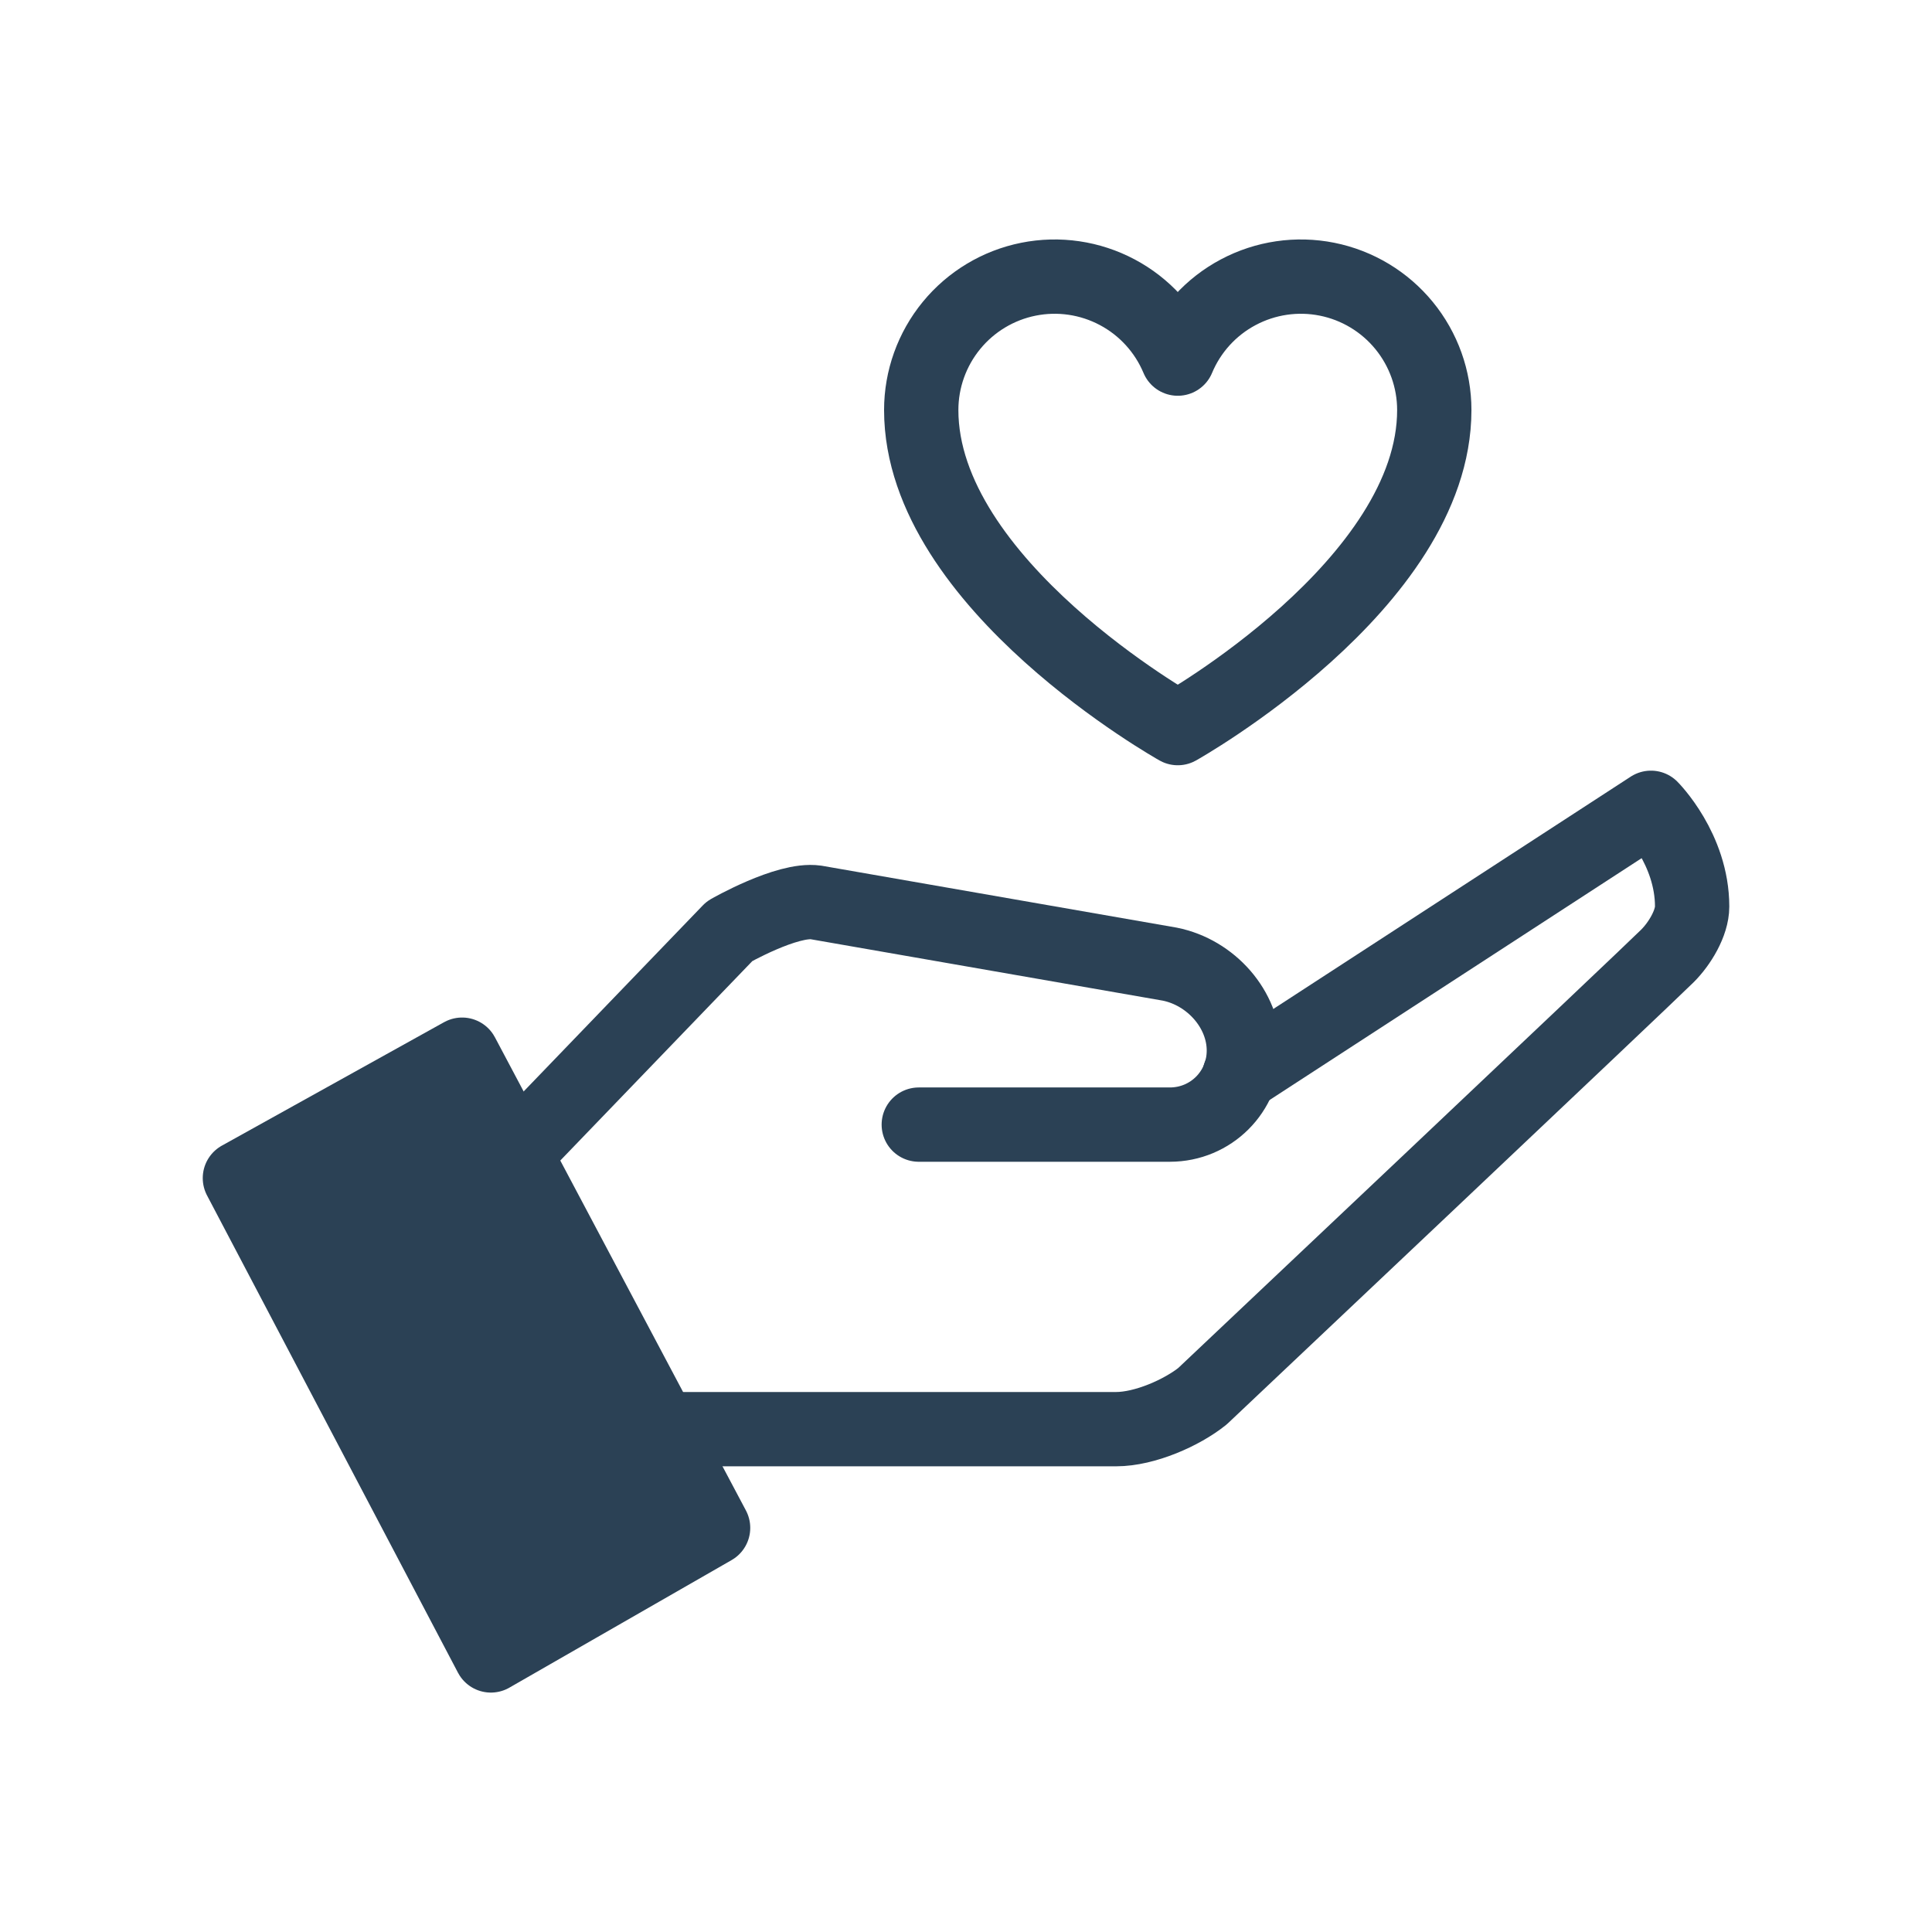
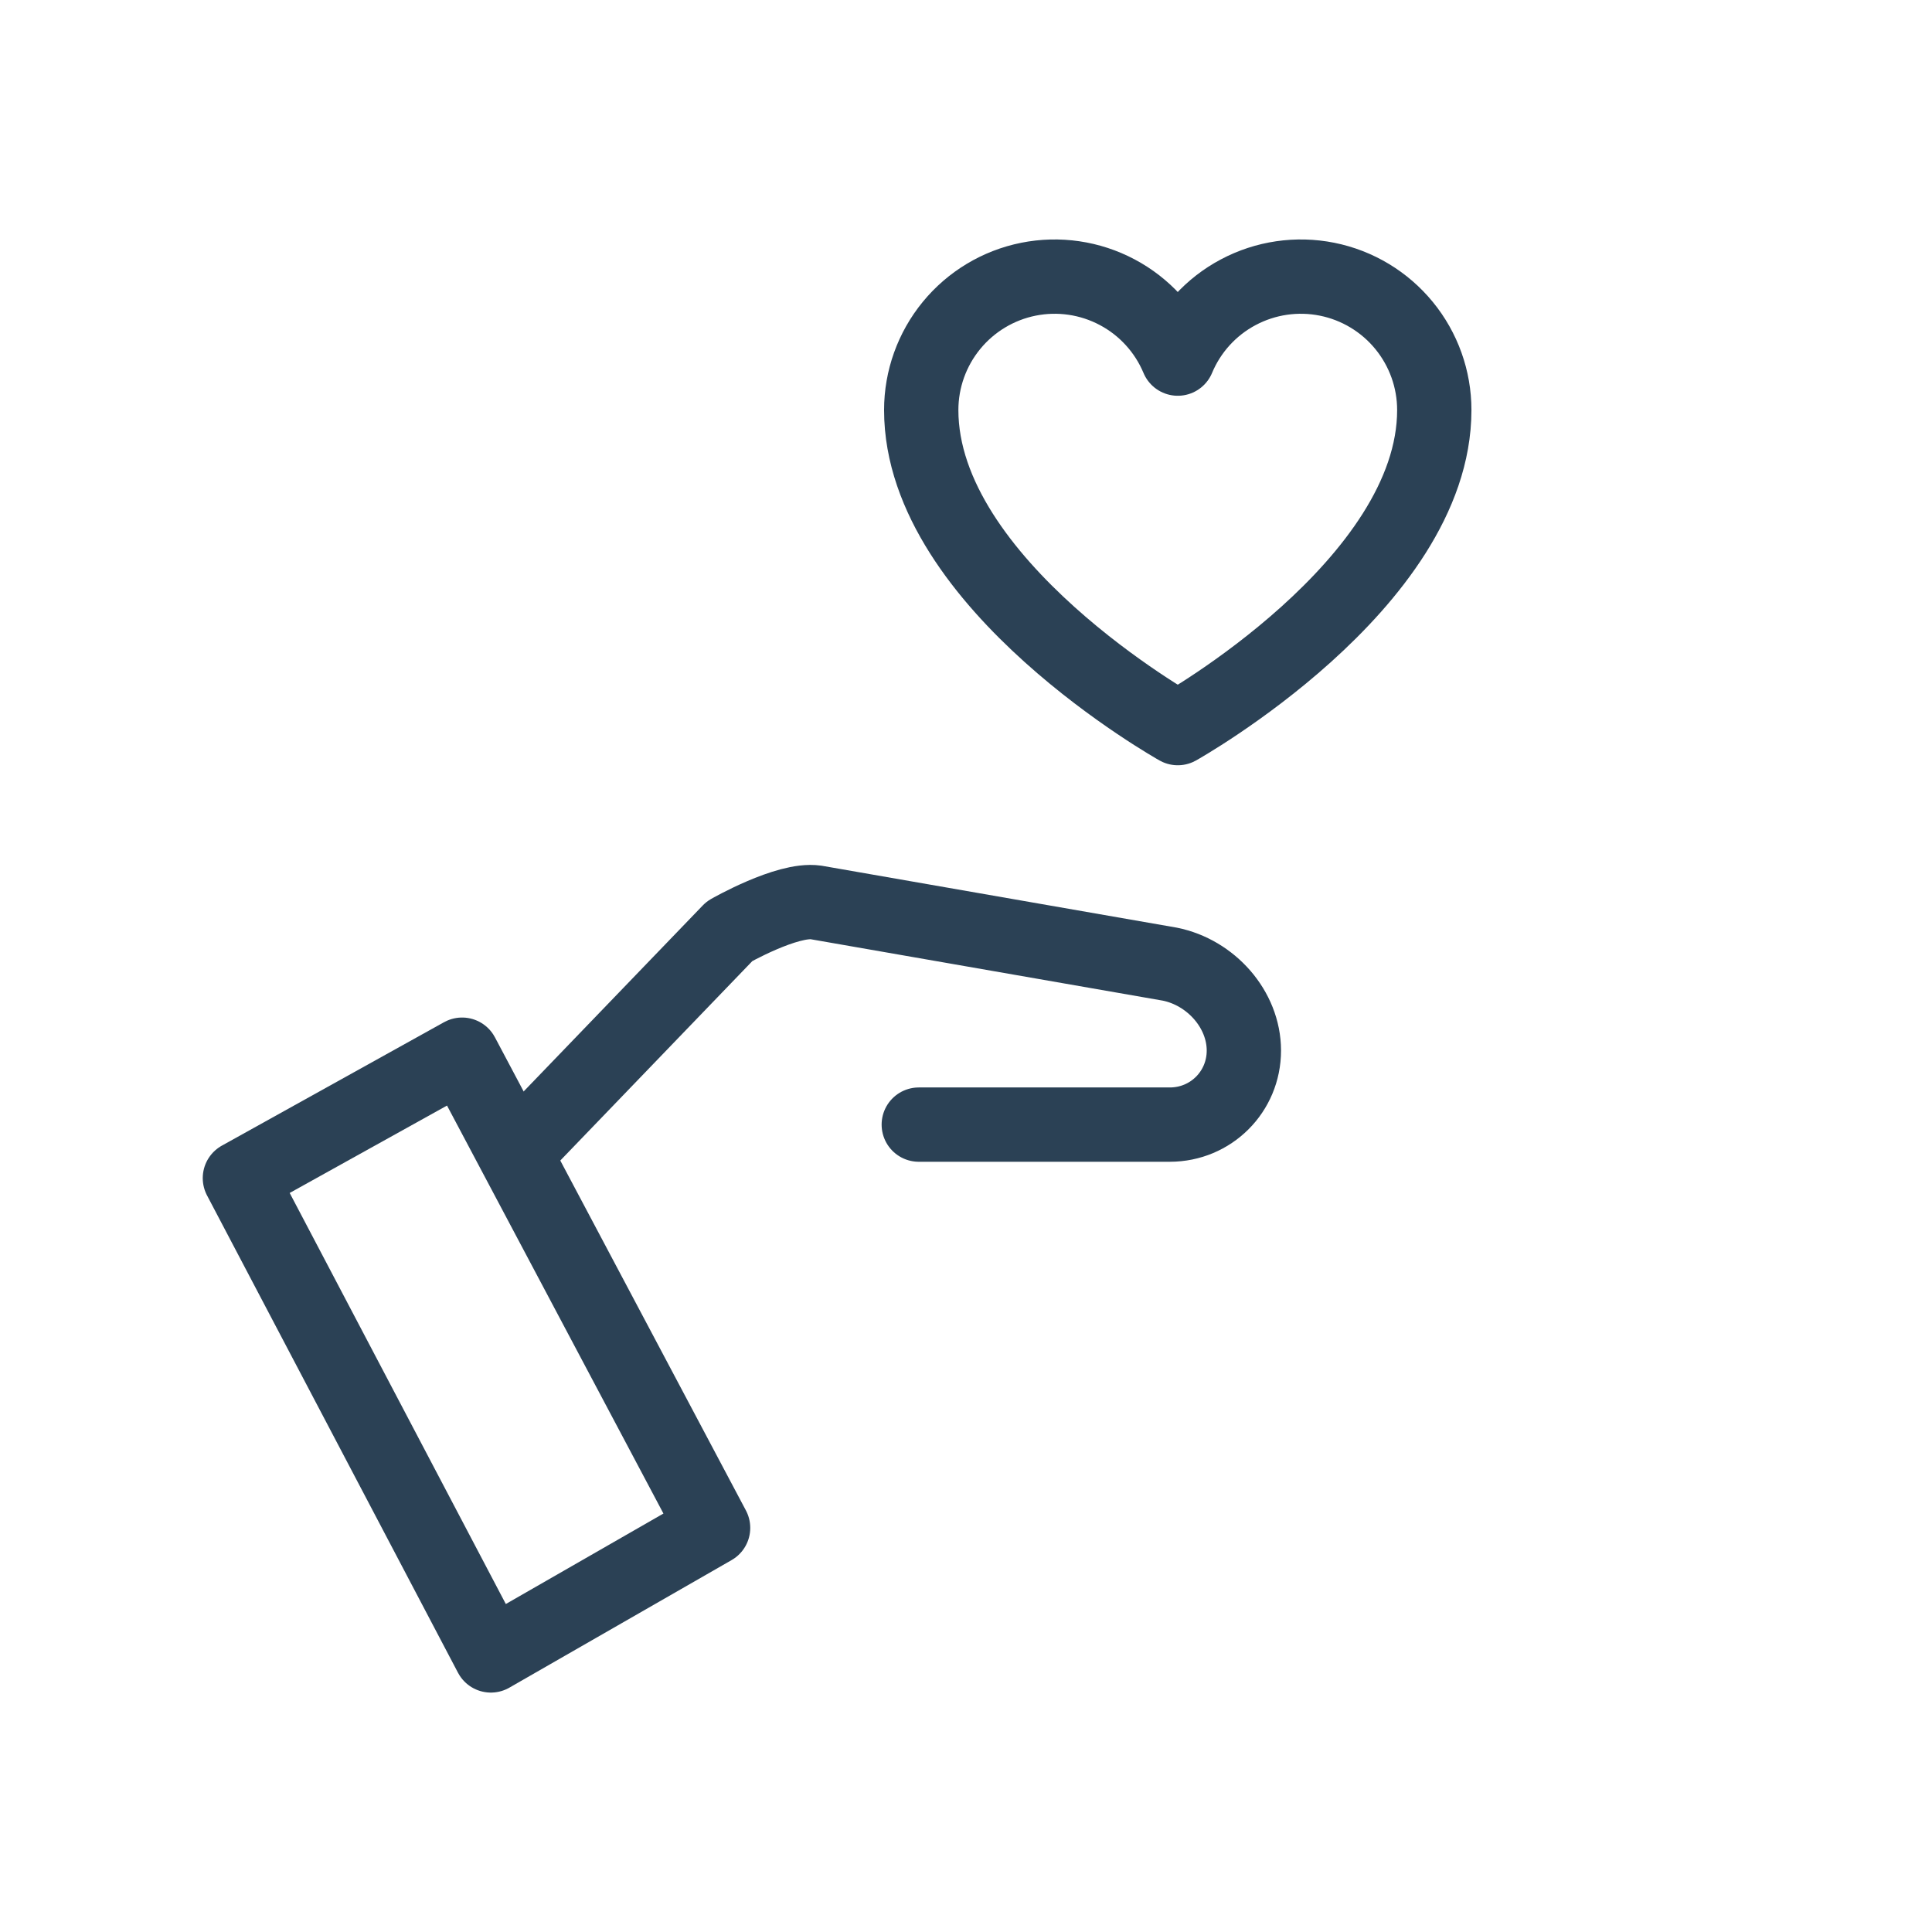
<svg xmlns="http://www.w3.org/2000/svg" width="52" height="52" viewBox="0 0 52 52" fill="none">
-   <path d="M12.437 28.387L6.457 31.709L13.212 44.556L19.193 41.123L12.437 28.387Z" fill="#2B4155" />
  <path d="M6.457 31.709L12.437 28.387L19.193 41.123L13.212 44.556L6.457 31.709Z" stroke="#2B4155" stroke-width="2" stroke-linecap="round" stroke-linejoin="round" />
  <path d="M13.876 31.045L19.635 25.064C19.635 25.064 21.185 24.178 21.961 24.289L31.485 25.95C32.593 26.172 33.479 27.168 33.479 28.276C33.479 29.383 32.593 30.269 31.485 30.269H24.729" stroke="#2B4155" stroke-width="2" stroke-linecap="round" stroke-linejoin="round" />
-   <path d="M17.856 38.466H30.039C30.814 38.466 31.811 38.023 32.364 37.58C32.364 37.58 44.325 26.283 44.879 25.729C45.212 25.397 45.544 24.843 45.544 24.4C45.544 22.85 44.436 21.742 44.436 21.742L33.361 28.941" stroke="#2B4155" stroke-width="2" stroke-linecap="round" stroke-linejoin="round" />
  <path d="M31.7 19.597C31.7 19.597 24.795 15.731 24.795 11.036C24.795 10.206 25.083 9.402 25.609 8.76C26.135 8.118 26.867 7.678 27.681 7.515C28.494 7.352 29.339 7.476 30.072 7.866C30.805 8.255 31.38 8.887 31.7 9.652C32.019 8.887 32.594 8.255 33.327 7.866C34.06 7.476 34.905 7.352 35.718 7.515C36.532 7.678 37.264 8.118 37.79 8.76C38.316 9.402 38.604 10.206 38.604 11.036C38.604 15.731 31.7 19.597 31.7 19.597Z" stroke="#2B4155" stroke-width="2" stroke-linecap="round" stroke-linejoin="round" />
</svg>